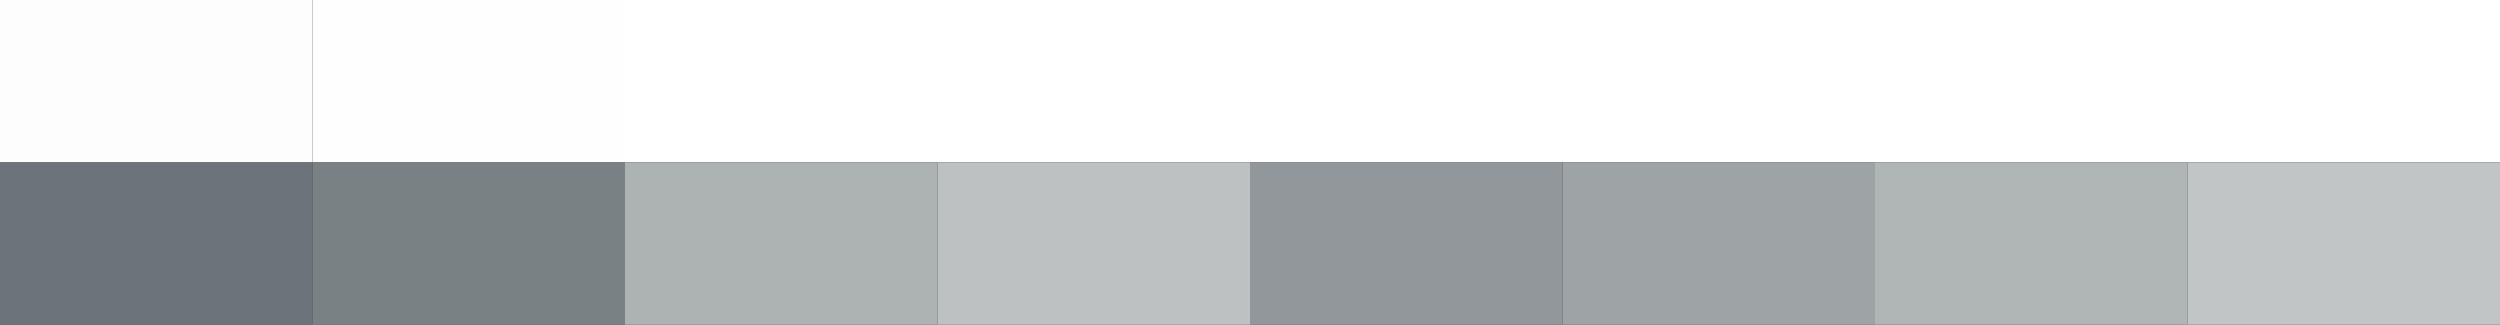
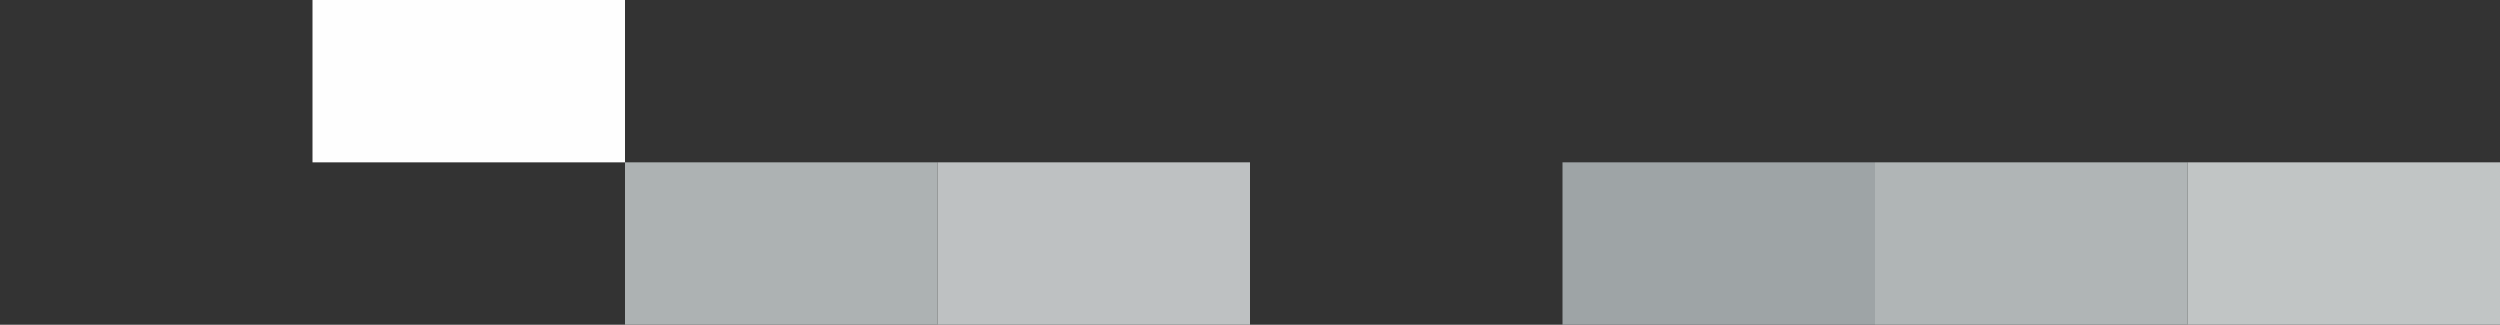
<svg xmlns="http://www.w3.org/2000/svg" width="1024" height="133">
  <rect width="100%" height="100%" fill="#333333" stroke="none" />
  <g filter="blur(12px)">
-     <path fill="#fdfdfd" d="M-128-189.5h256v256h-256z" />
-     <path fill="#fefefe" d="M128-189.5h128v256H128z" />
-     <path fill="#fff" d="M256-189.5h128v256H256zm128 0h128v256H384zm128 0h128v256H512zm128 0h128v256H640zm128 0h128v256H768zm128 0h256v256H896z" />
-     <path fill="#6c737a" d="M-128 66.5h256v256h-256z" />
-     <path fill="#798185" d="M128 66.5h128v256H128z" />
+     <path fill="#fefefe" d="M128-189.5h128v256H128" />
    <path fill="#adb2b3" d="M256 66.5h128v256H256z" />
    <path fill="#bec1c2" d="M384 66.5h128v256H384z" />
-     <path fill="#91979a" d="M512 66.5h128v256H512z" />
    <path fill="#9ea4a6" d="M640 66.5h128v256H640z" />
    <path fill="#b0b5b6" d="M768 66.5h128v256H768z" />
    <path fill="#c1c5c5" d="M896 66.5h256v256H896z" />
  </g>
</svg>